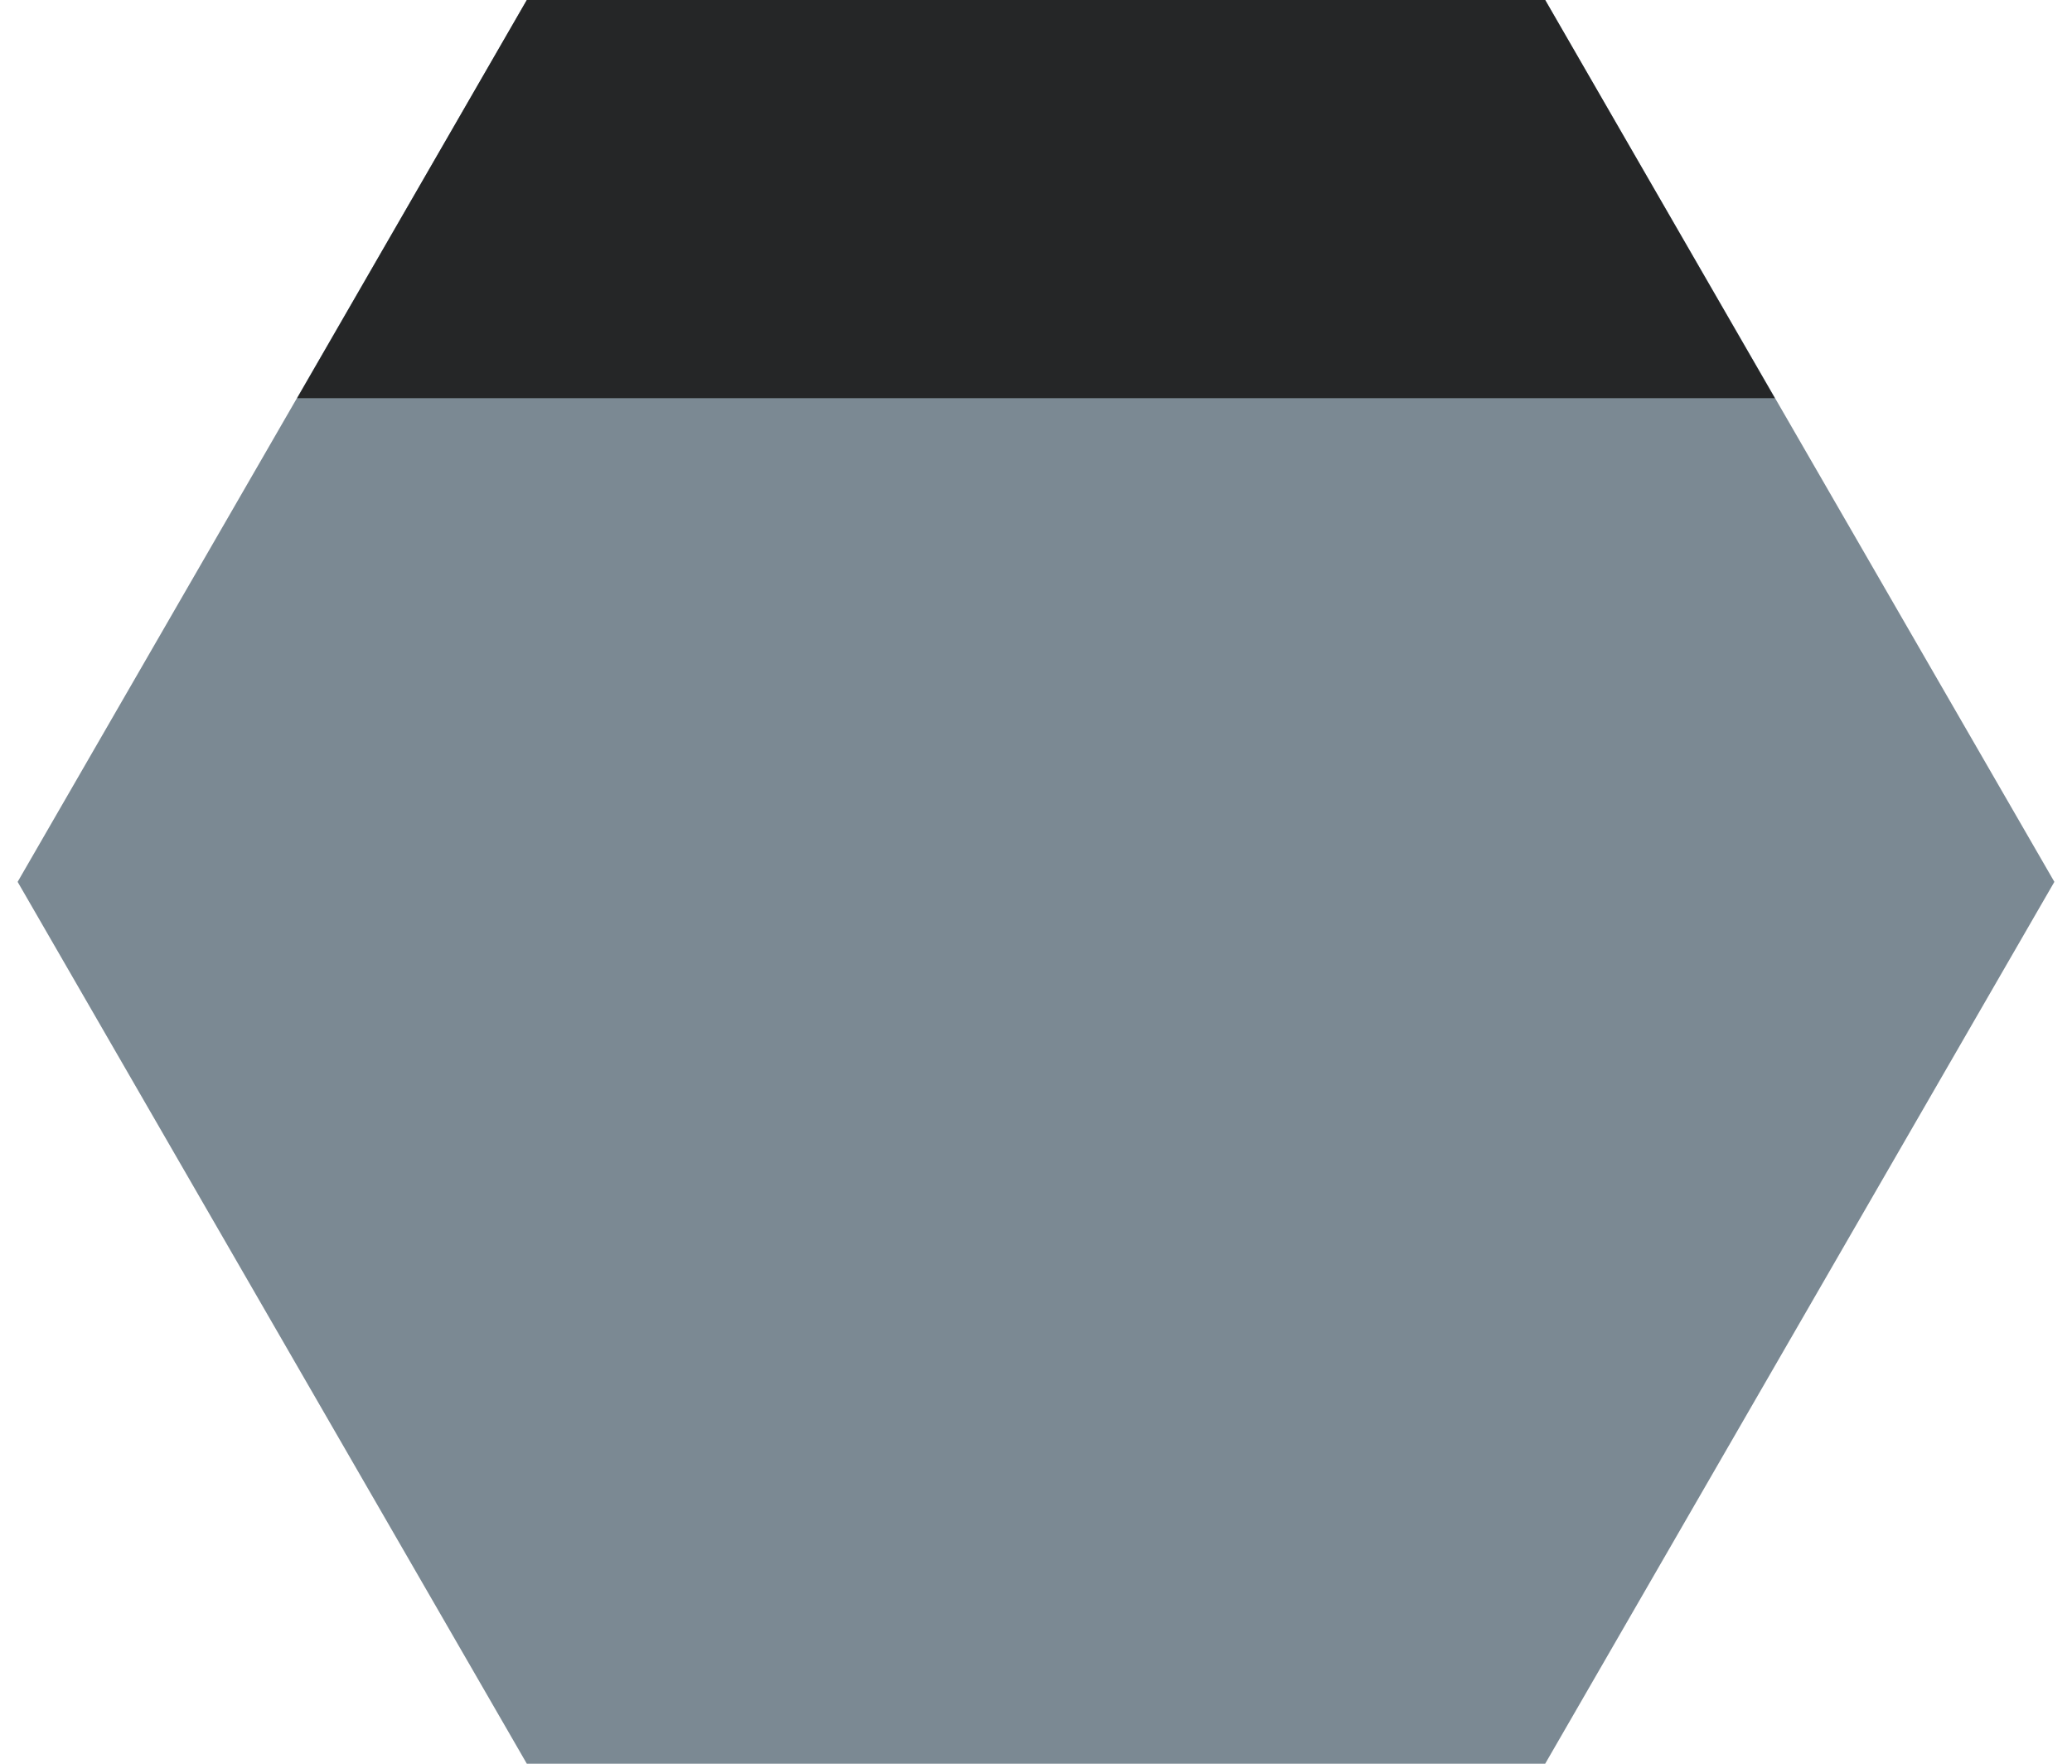
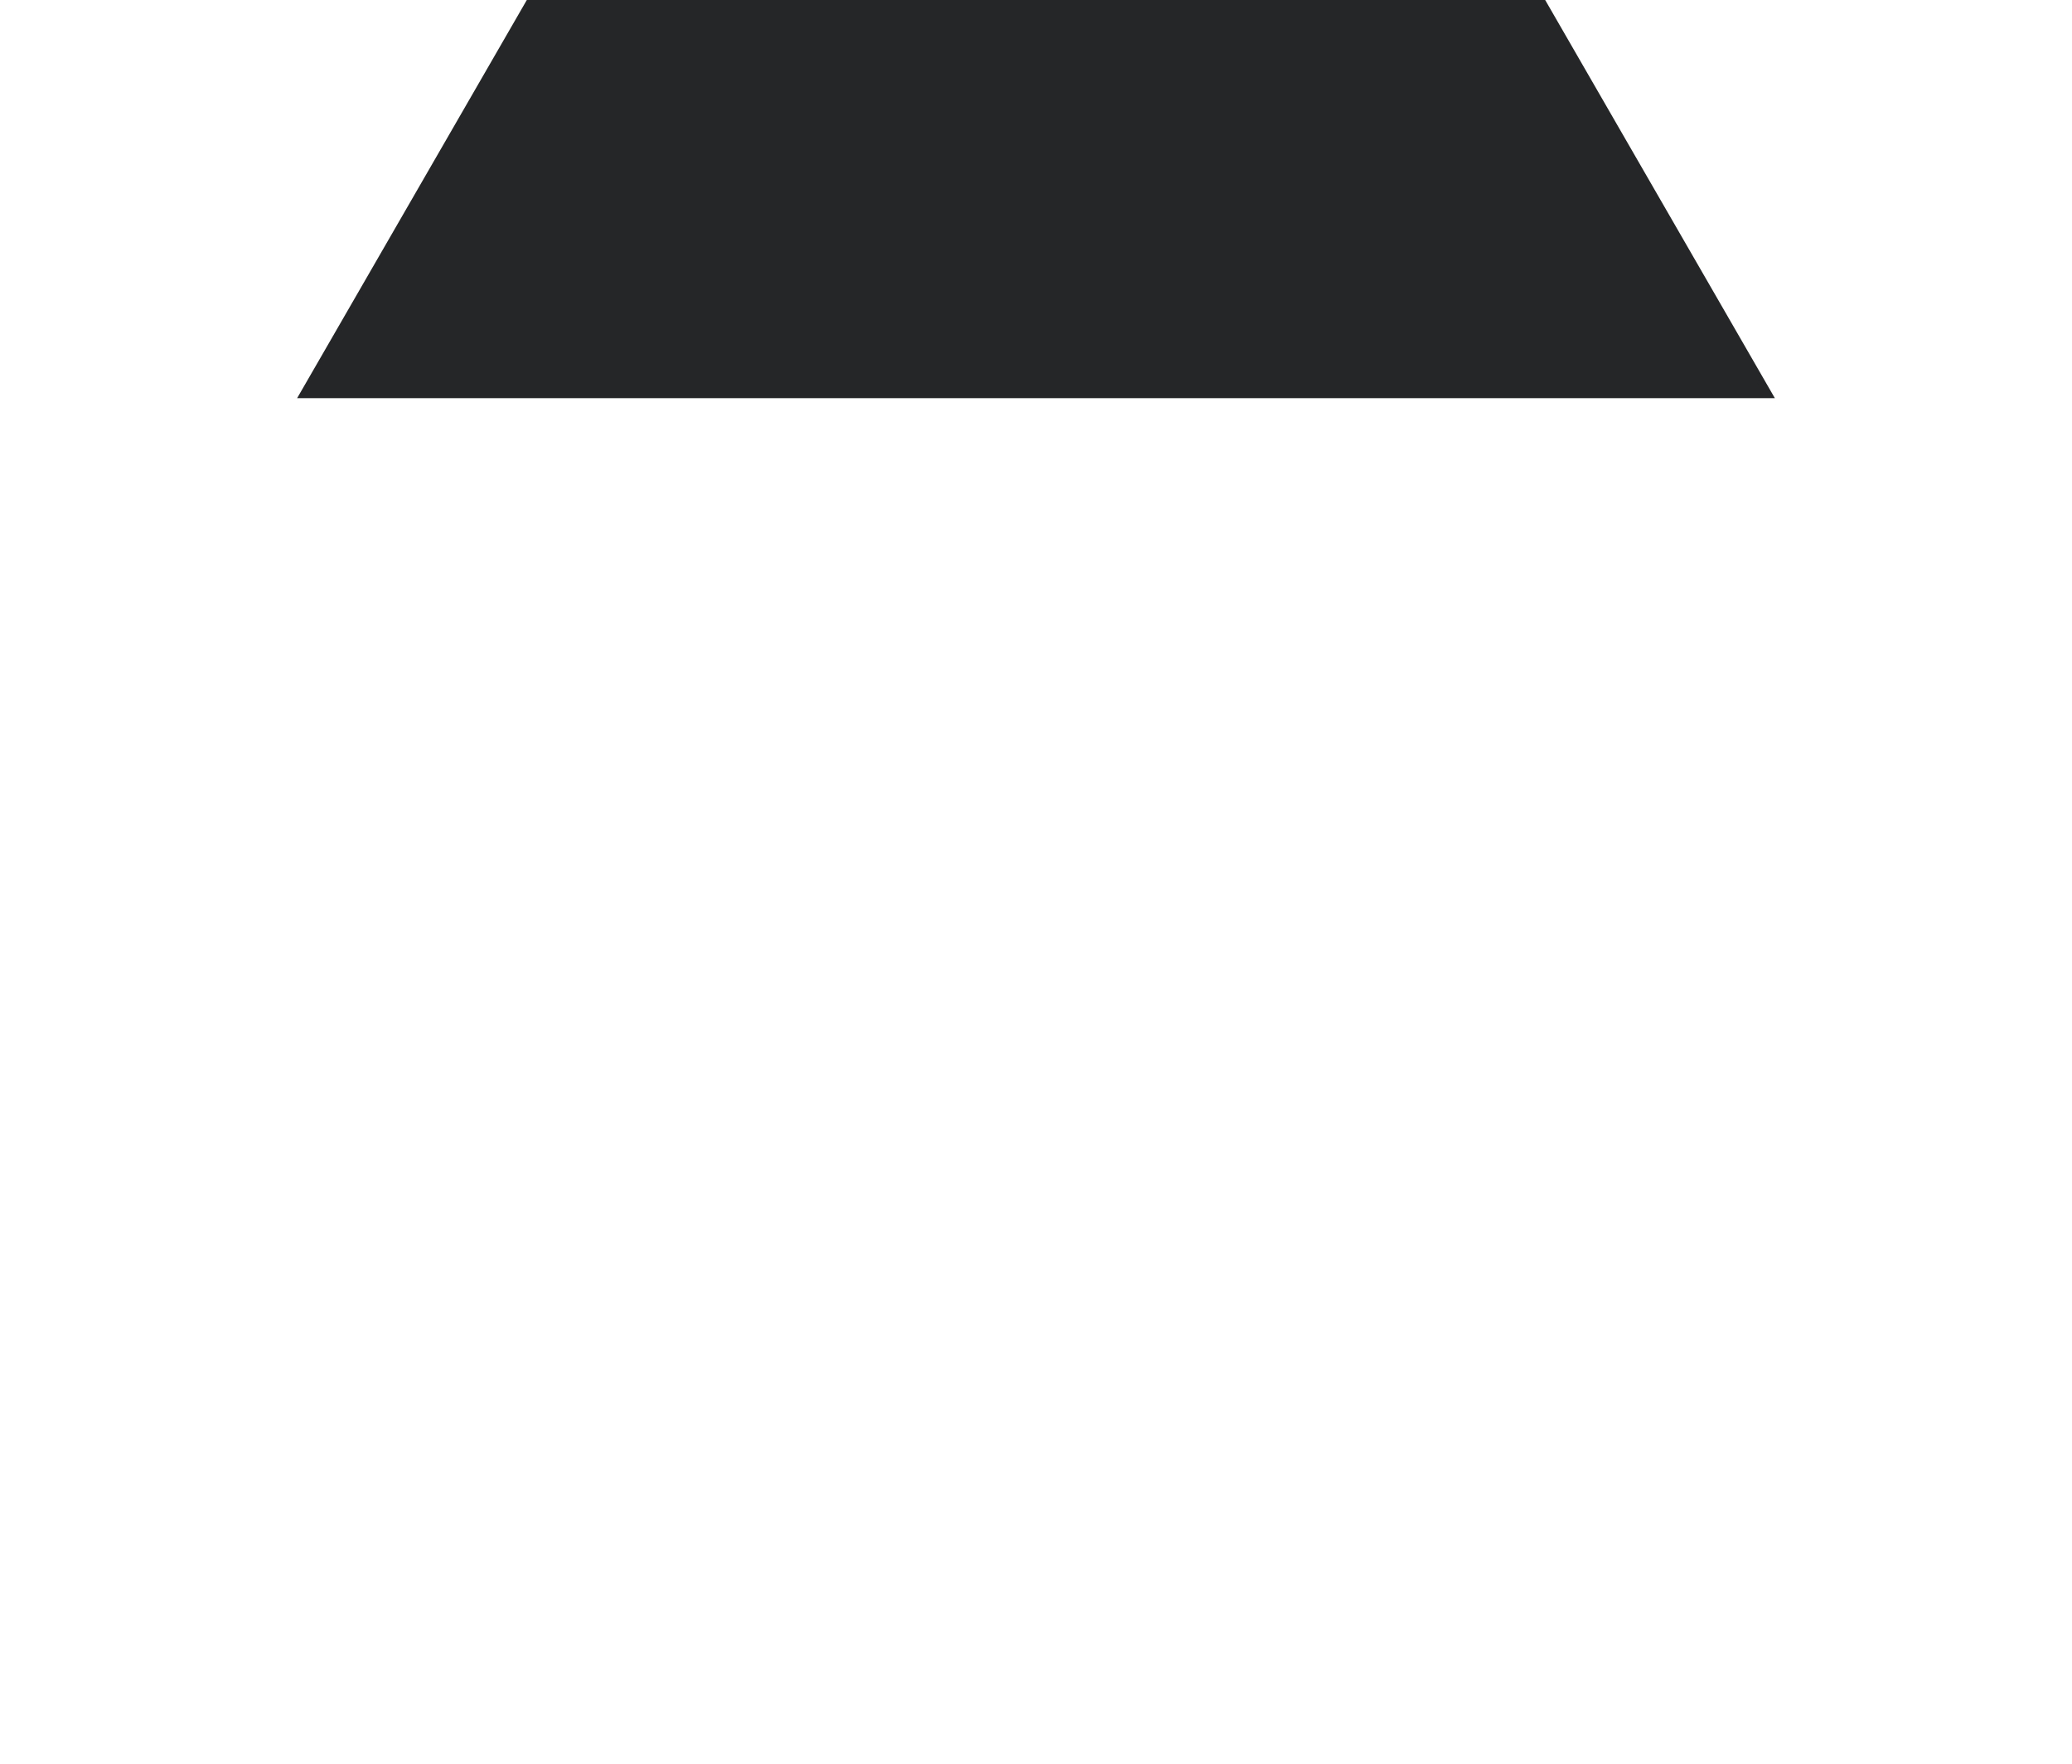
<svg xmlns="http://www.w3.org/2000/svg" id="_レイヤー_1" data-name="レイヤー_1" width="47" height="40" viewBox="0 0 47 40">
-   <path id="_パス_29898" data-name="パス_29898" d="M11.95,0L.4,20l11.55,20h23.1l11.55-20L35.05,0H11.95Z" style="fill: #7b8993;" />
  <path id="_パス_29899" data-name="パス_29899" d="M11.95,0l-5.21,9.03h33.52L35.05,0H11.95Z" style="fill: #252627;" />
</svg>